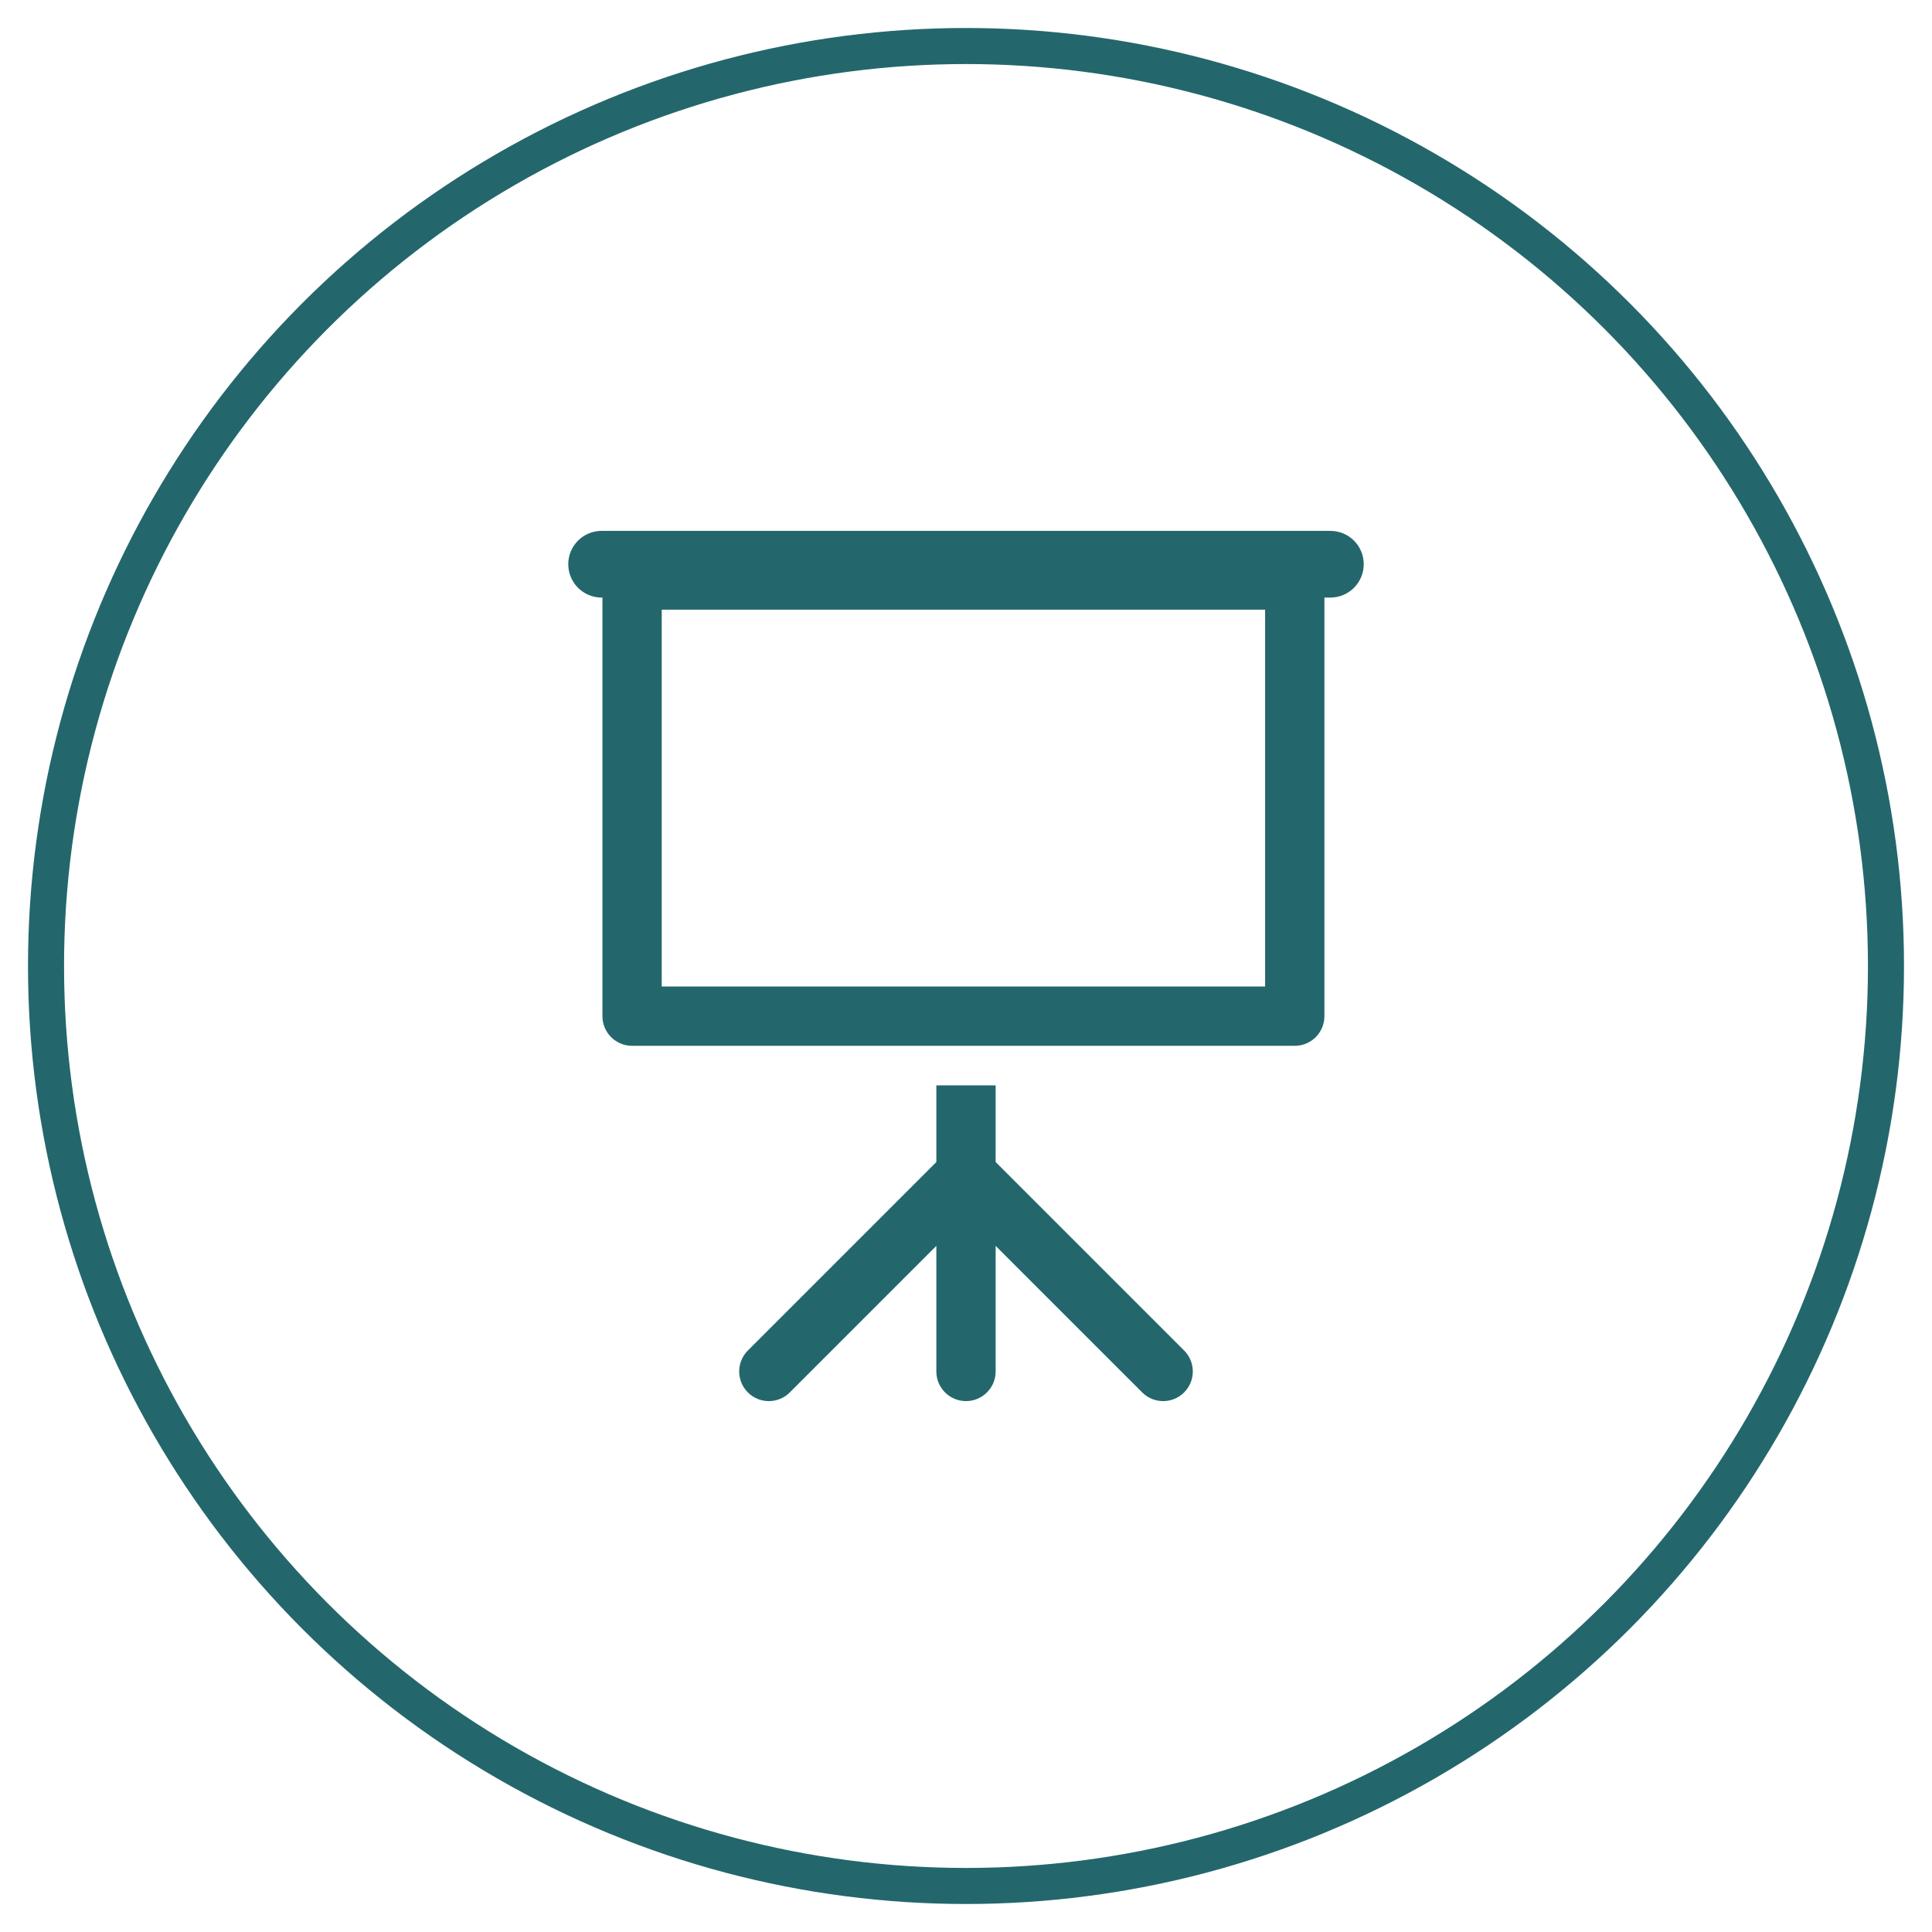
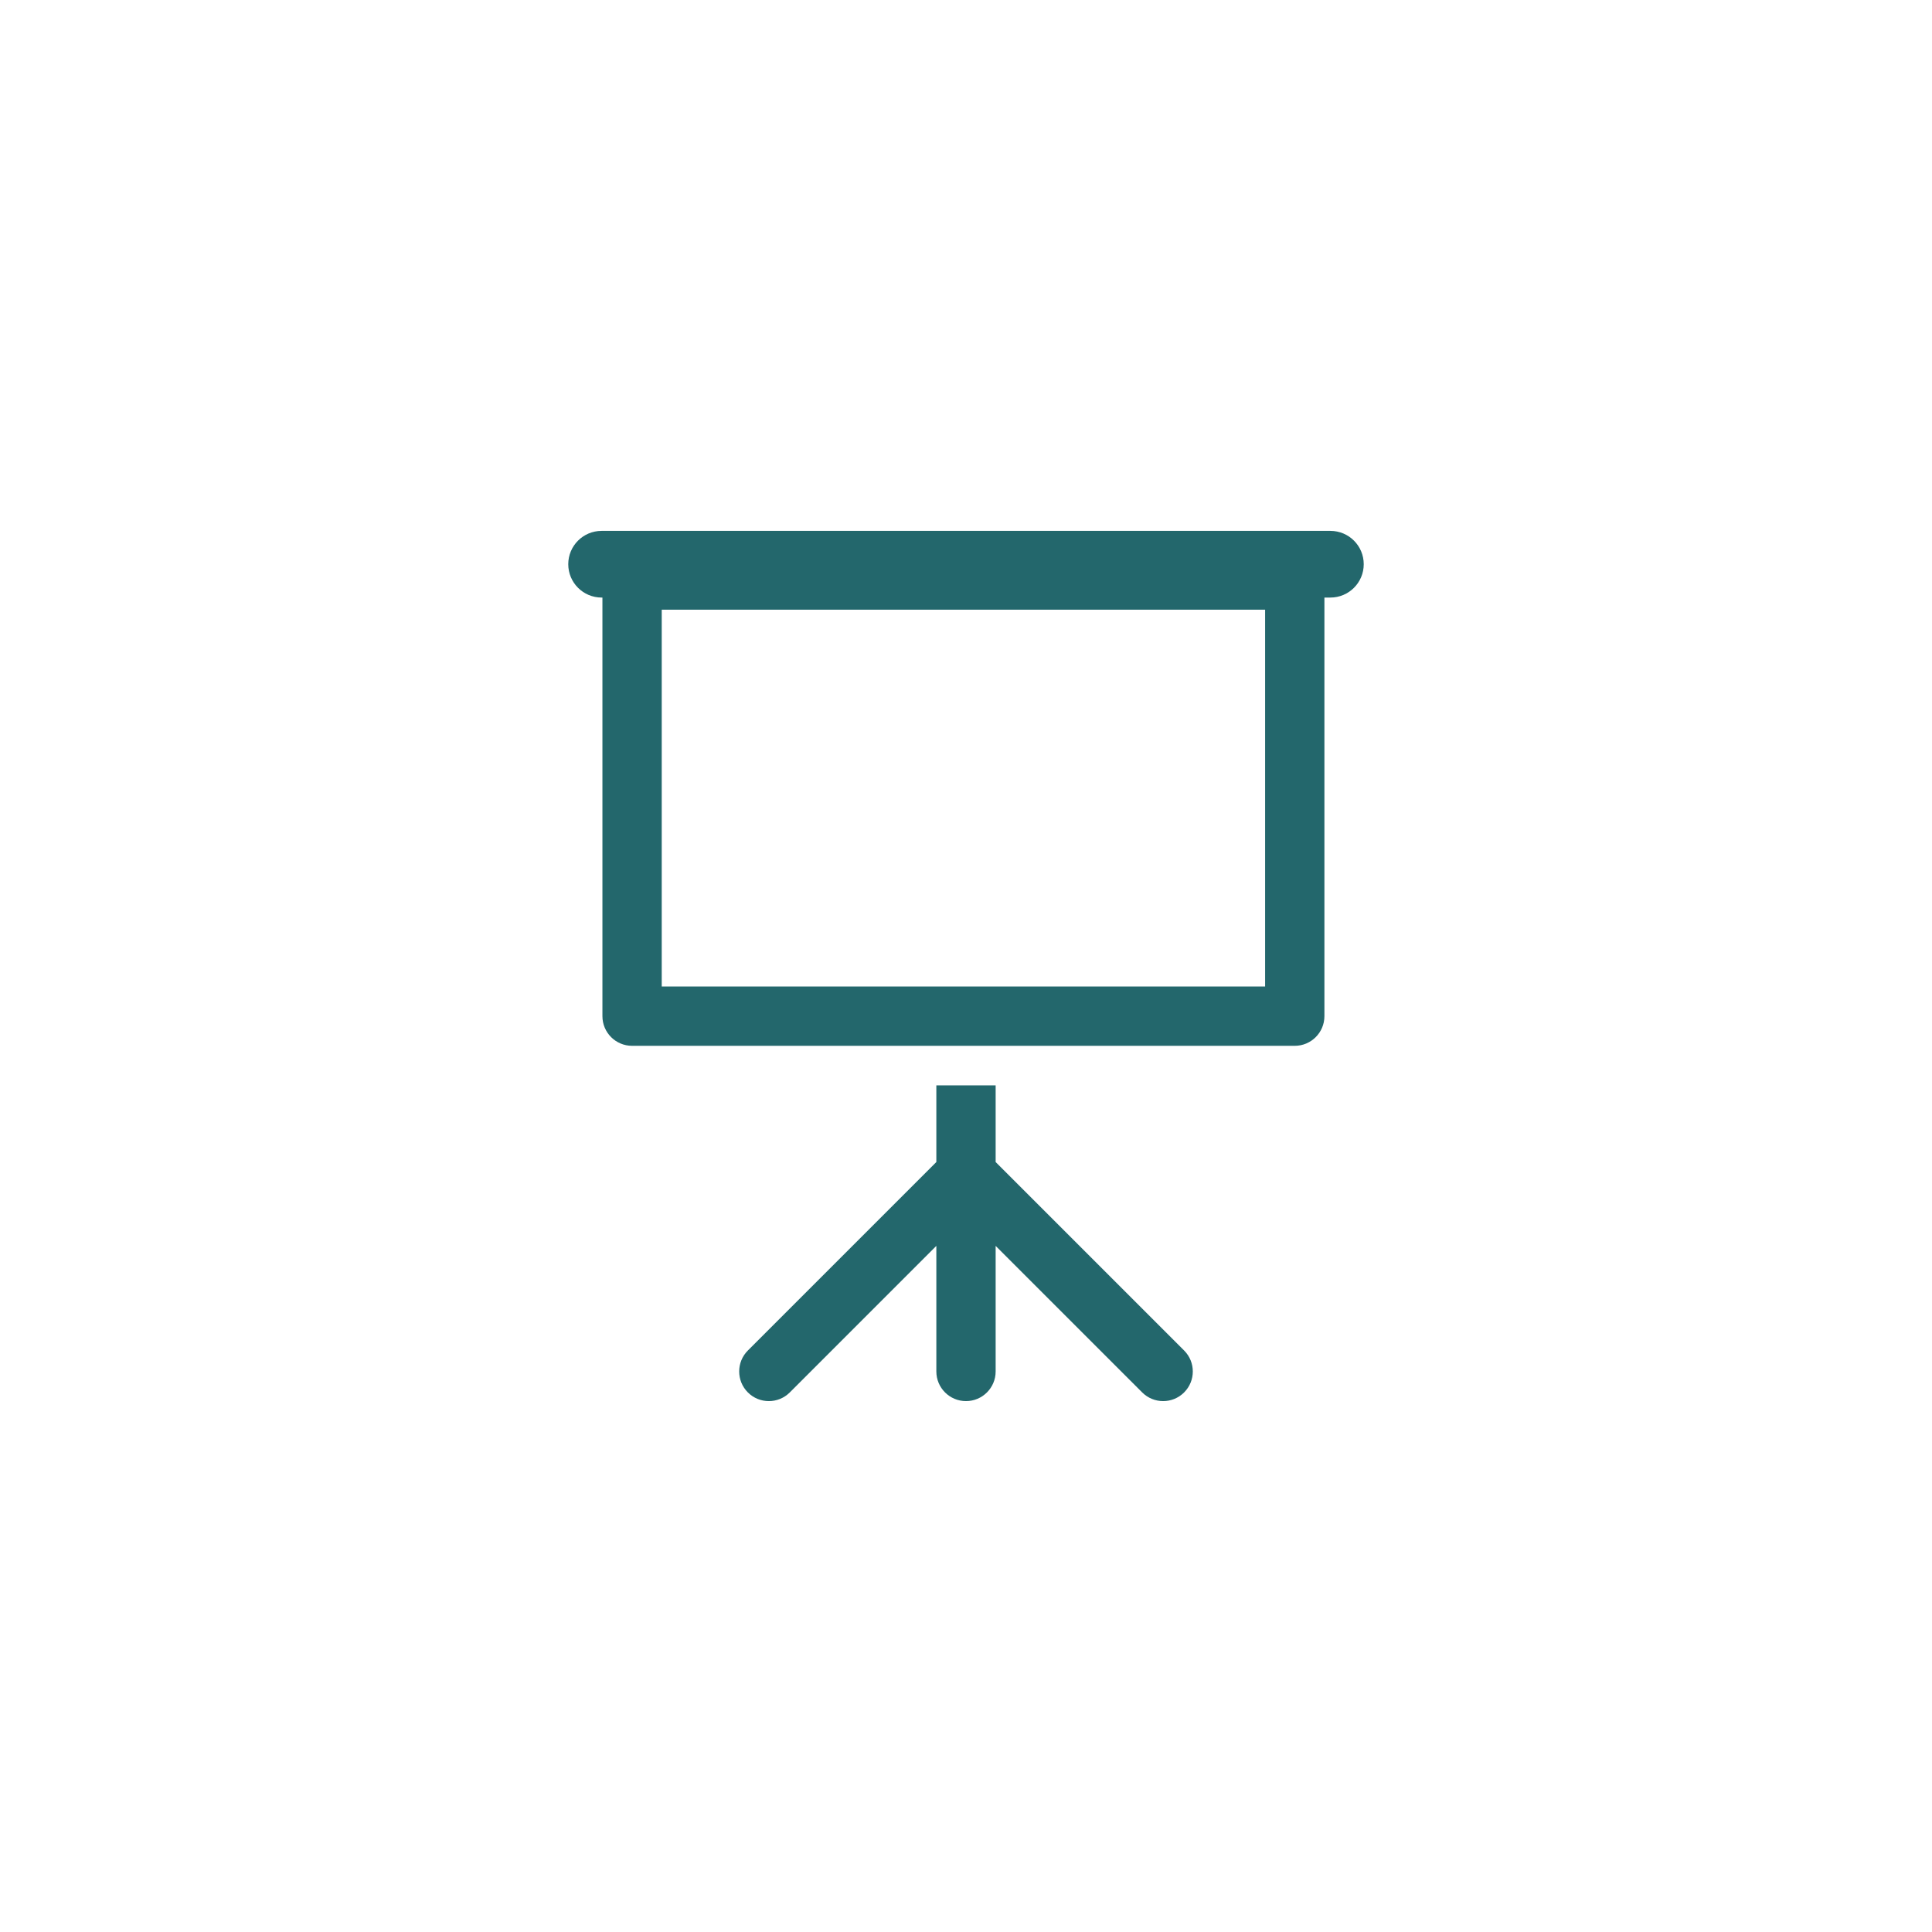
<svg xmlns="http://www.w3.org/2000/svg" id="training" viewBox="0 0 3600 3600">
  <defs>
    <style>.cls-1{fill:none;stroke:#23676c;stroke-miterlimit:10;stroke-width:67.17px;}.cls-2{fill:#23676c;stroke-width:0px;}</style>
  </defs>
  <path class="cls-2" d="M2479.02,989.23h-1358.06c-34.3,0-62.1,27.8-62.1,62.1s27.79,62.13,62.1,62.13h1.57v780.02c0,30.51,24.74,55.25,55.25,55.25h1234.82c30.51,0,55.25-24.74,55.25-55.25v-780.02h11.16c34.32,0,62.11-27.81,62.11-62.13s-27.79-62.1-62.11-62.1ZM2357.36,1838.22h-1124.32v-702.17h1124.32v702.17ZM1855.24,2165.26v-142.87h-110.5v142.87l-351.19,351.19c-21.58,21.56-21.58,56.56,0,78.13,21.58,21.58,56.55,21.58,78.13,0l273.06-273.05v233.98c0,30.51,24.75,55.25,55.25,55.25s55.25-24.74,55.25-55.25v-233.98l273.07,273.05c10.79,10.79,24.93,16.18,39.06,16.18s28.27-5.39,39.06-16.18c21.58-21.57,21.58-56.56,0-78.13l-351.2-351.19Z" />
-   <circle class="cls-1" cx="1800" cy="1800" r="1714.24" />
</svg>